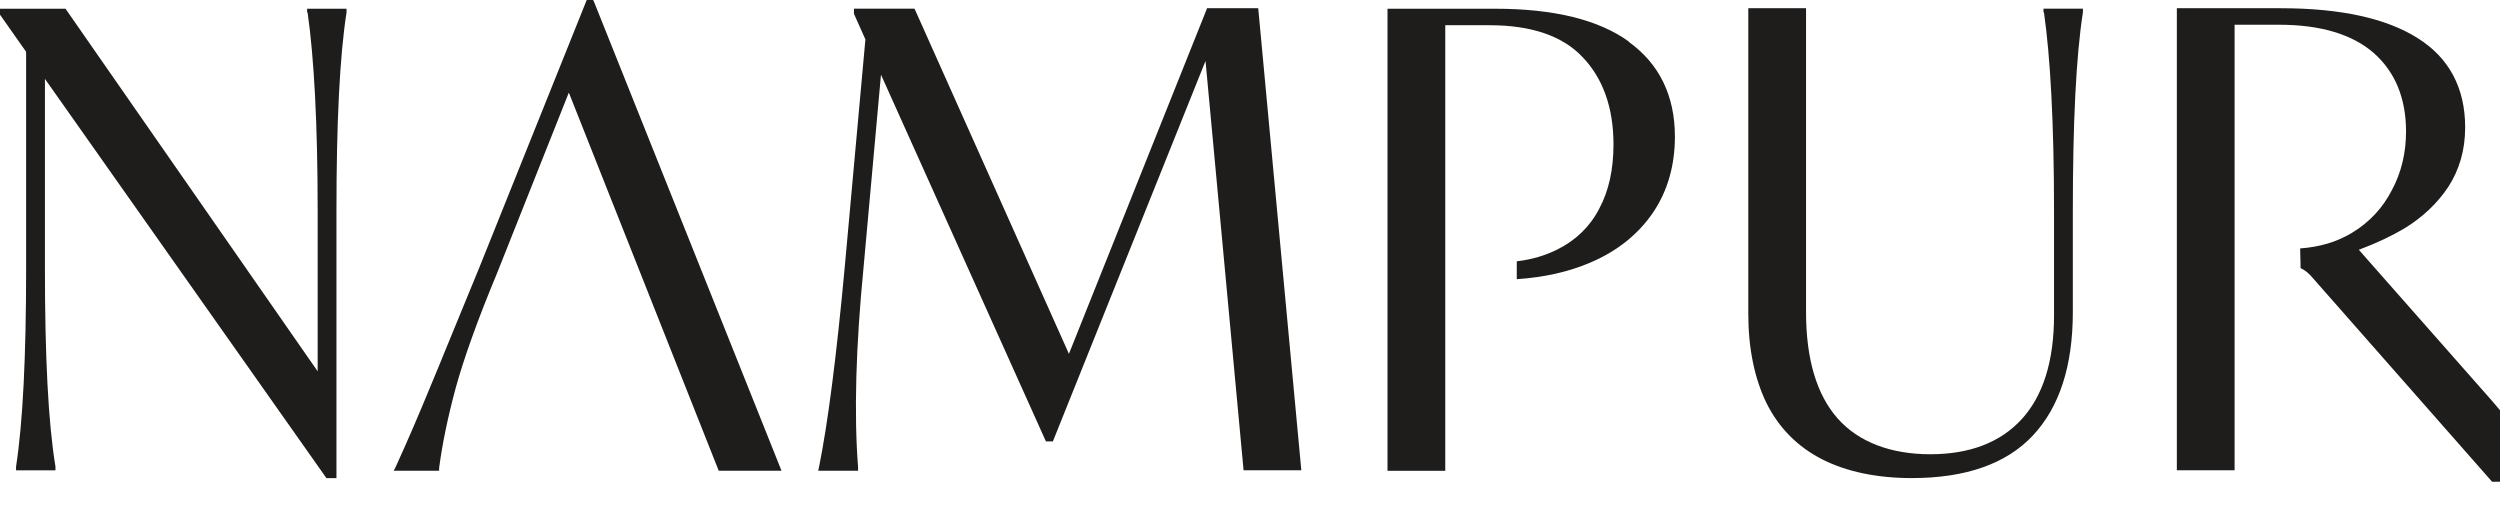
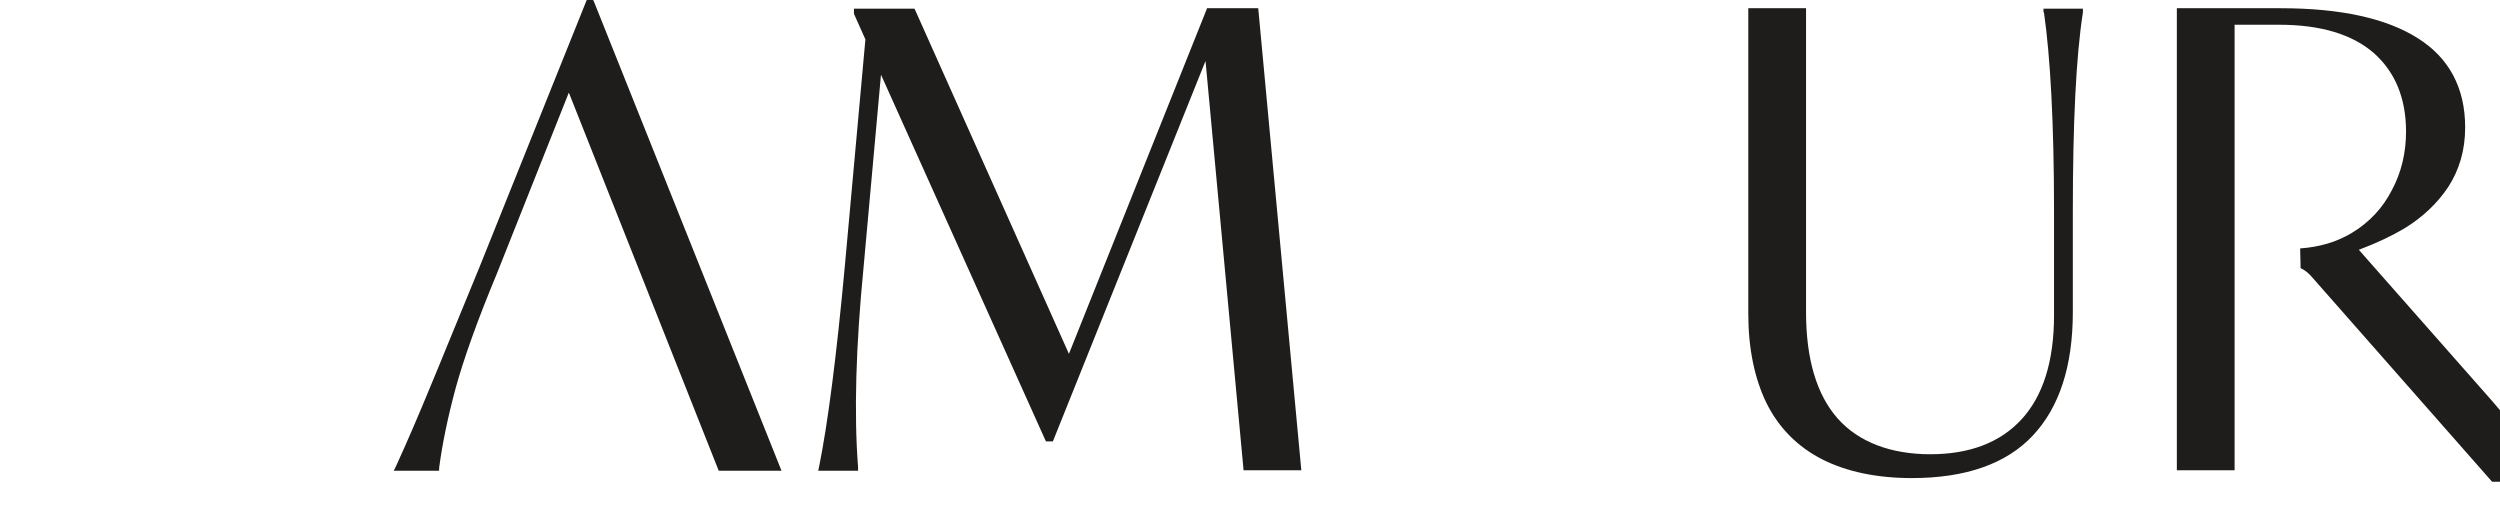
<svg xmlns="http://www.w3.org/2000/svg" width="198" height="40" viewBox="0 0 198 40" fill="none">
-   <path d="M24.36 0.982C24.868 4.503 25.159 9.767 25.159 16.701V29.408L5.264 0.8L5.191 0.691H0V1.163L2.069 4.104V21.239C2.069 28.173 1.815 33.437 1.271 36.959V37.249H4.393V36.959C3.812 33.437 3.558 28.173 3.558 21.239V6.246L25.776 37.758L25.848 37.867H26.647V16.701C26.647 9.767 26.901 4.467 27.446 0.982V0.691H24.323V0.982H24.36Z" fill="#1E1D1B" />
  <path d="M47.012 0H46.468L37.972 21.165L36.629 24.433C35.722 26.611 34.887 28.716 34.015 30.786C33.18 32.819 32.309 34.852 31.365 36.921L31.184 37.284H34.778V37.066C35.032 35.142 35.468 33.036 36.085 30.749C36.702 28.498 37.791 25.413 39.352 21.673L45.052 7.333L56.923 37.284H61.897L47.048 0.145L46.976 0H47.012Z" fill="#1E1D1B" />
  <path d="M95.586 0.689L84.659 28.025L72.497 0.834L72.425 0.689H67.632V1.088L68.54 3.121L66.906 21.128C66.253 28.207 65.563 33.544 64.873 36.956L64.801 37.283H67.959V36.992C67.632 32.781 67.778 27.481 68.395 21.164L69.774 5.916L82.771 34.814L82.844 34.959H83.388L95.477 4.827L98.491 37.247H103.065L99.652 0.652H95.586V0.689Z" fill="#1E1D1B" />
  <path d="M161.881 0.979C162.389 4.501 162.679 9.801 162.679 16.699V24.976C162.679 28.606 161.808 31.365 160.102 33.217C158.396 35.068 155.963 35.976 152.877 35.976C149.792 35.976 147.214 35.032 145.544 33.144C143.874 31.256 143.039 28.425 143.039 24.722V0.652H138.465V24.867C138.465 27.626 138.973 30.022 139.917 31.946C140.897 33.907 142.386 35.395 144.31 36.375C146.234 37.355 148.63 37.864 151.425 37.864C155.673 37.864 158.904 36.738 161.009 34.487C163.115 32.237 164.168 28.969 164.168 24.722V16.699C164.168 9.765 164.422 4.464 164.967 0.979V0.689H161.844V0.979H161.881Z" fill="#1E1D1B" />
  <path d="M182.208 21.237C182.535 21.382 182.862 21.636 183.188 22.035L197.311 38.082L197.383 38.154H198V32.491L197.383 31.765L186.819 19.784C188.271 19.24 189.469 18.659 190.449 18.078C191.865 17.207 193.027 16.118 193.898 14.811C194.769 13.468 195.241 11.906 195.241 10.091C195.241 6.969 193.971 4.573 191.466 3.012C188.997 1.451 185.367 0.652 180.647 0.652H172.406V37.247H176.98V1.959H180.502C183.806 1.959 186.311 2.722 188.017 4.21C189.687 5.699 190.558 7.768 190.558 10.418C190.558 12.088 190.195 13.649 189.433 15.065C188.707 16.481 187.654 17.606 186.274 18.441C185.076 19.167 183.697 19.567 182.172 19.675" fill="#1E1D1B" />
-   <path d="M129.023 3.305C126.627 1.563 123.069 0.691 118.422 0.691H109.891V37.286H114.465V1.998H117.986C121.254 1.998 123.759 2.833 125.356 4.54C126.953 6.21 127.788 8.533 127.788 11.437C127.788 13.398 127.425 15.104 126.663 16.52C125.937 17.936 124.811 19.025 123.359 19.751C122.415 20.223 121.363 20.55 120.128 20.695V22.111C122.306 21.965 124.231 21.53 125.937 20.804C128.079 19.896 129.749 18.553 130.911 16.847C132.072 15.14 132.653 13.107 132.653 10.82C132.653 7.589 131.419 5.048 128.986 3.305H129.023Z" fill="#1E1D1B" />
</svg>